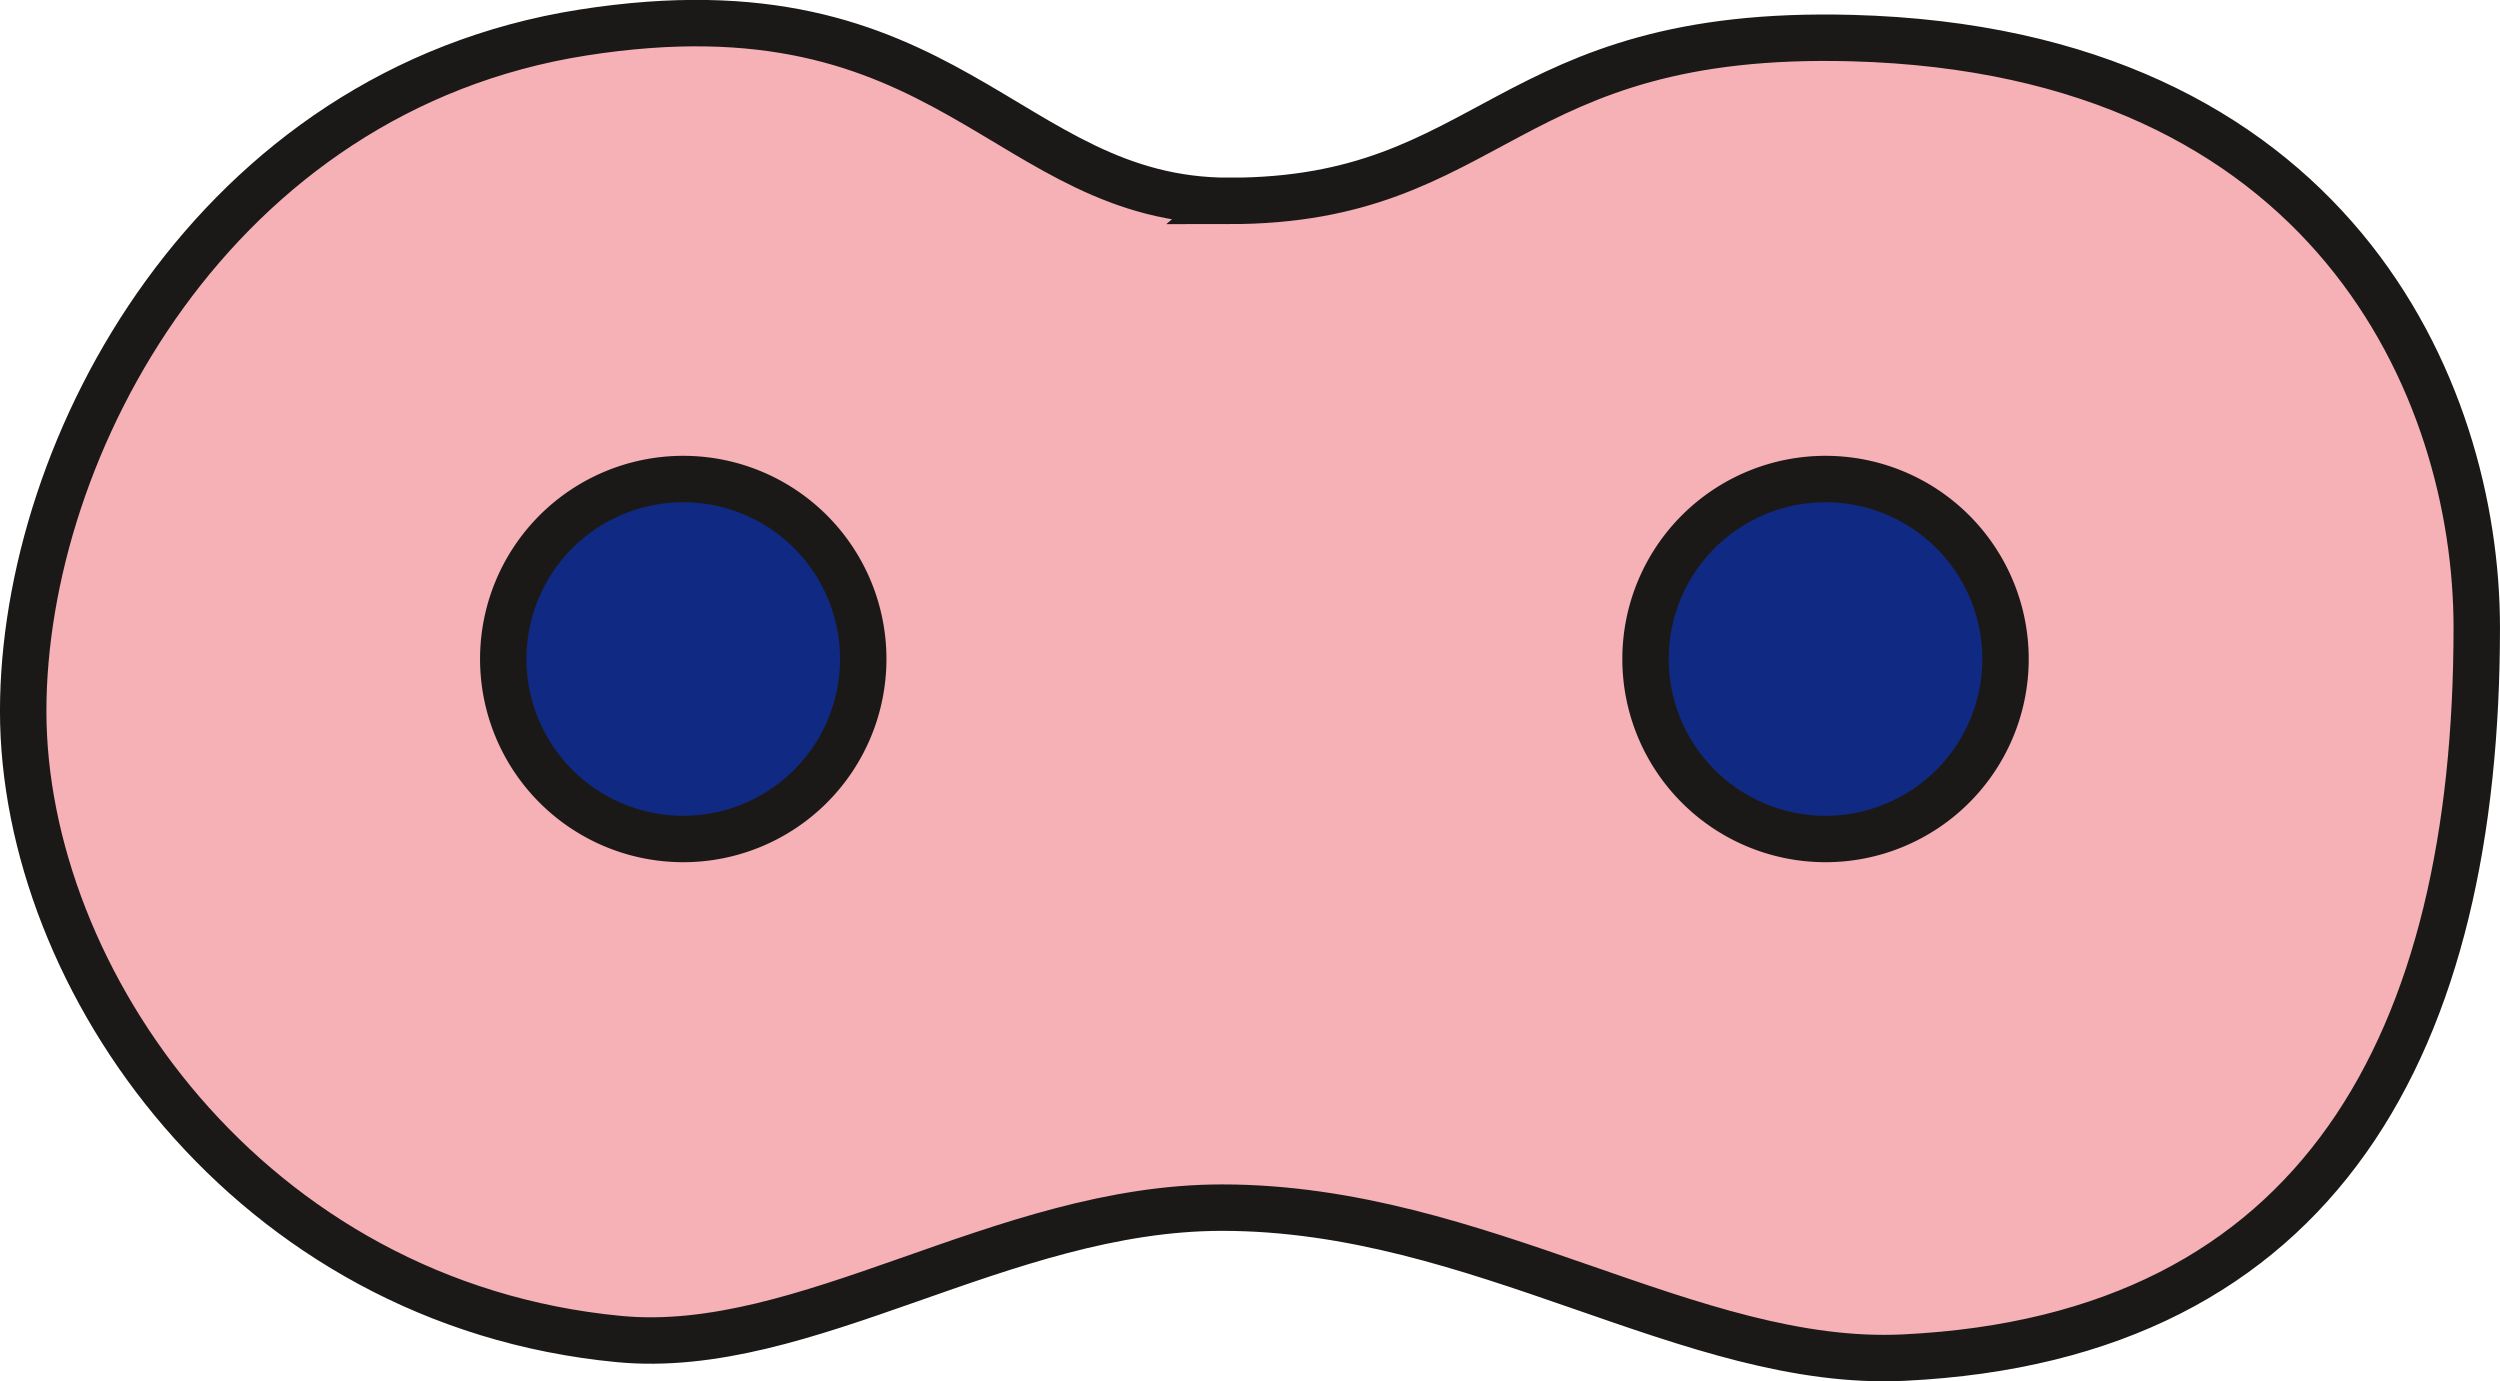
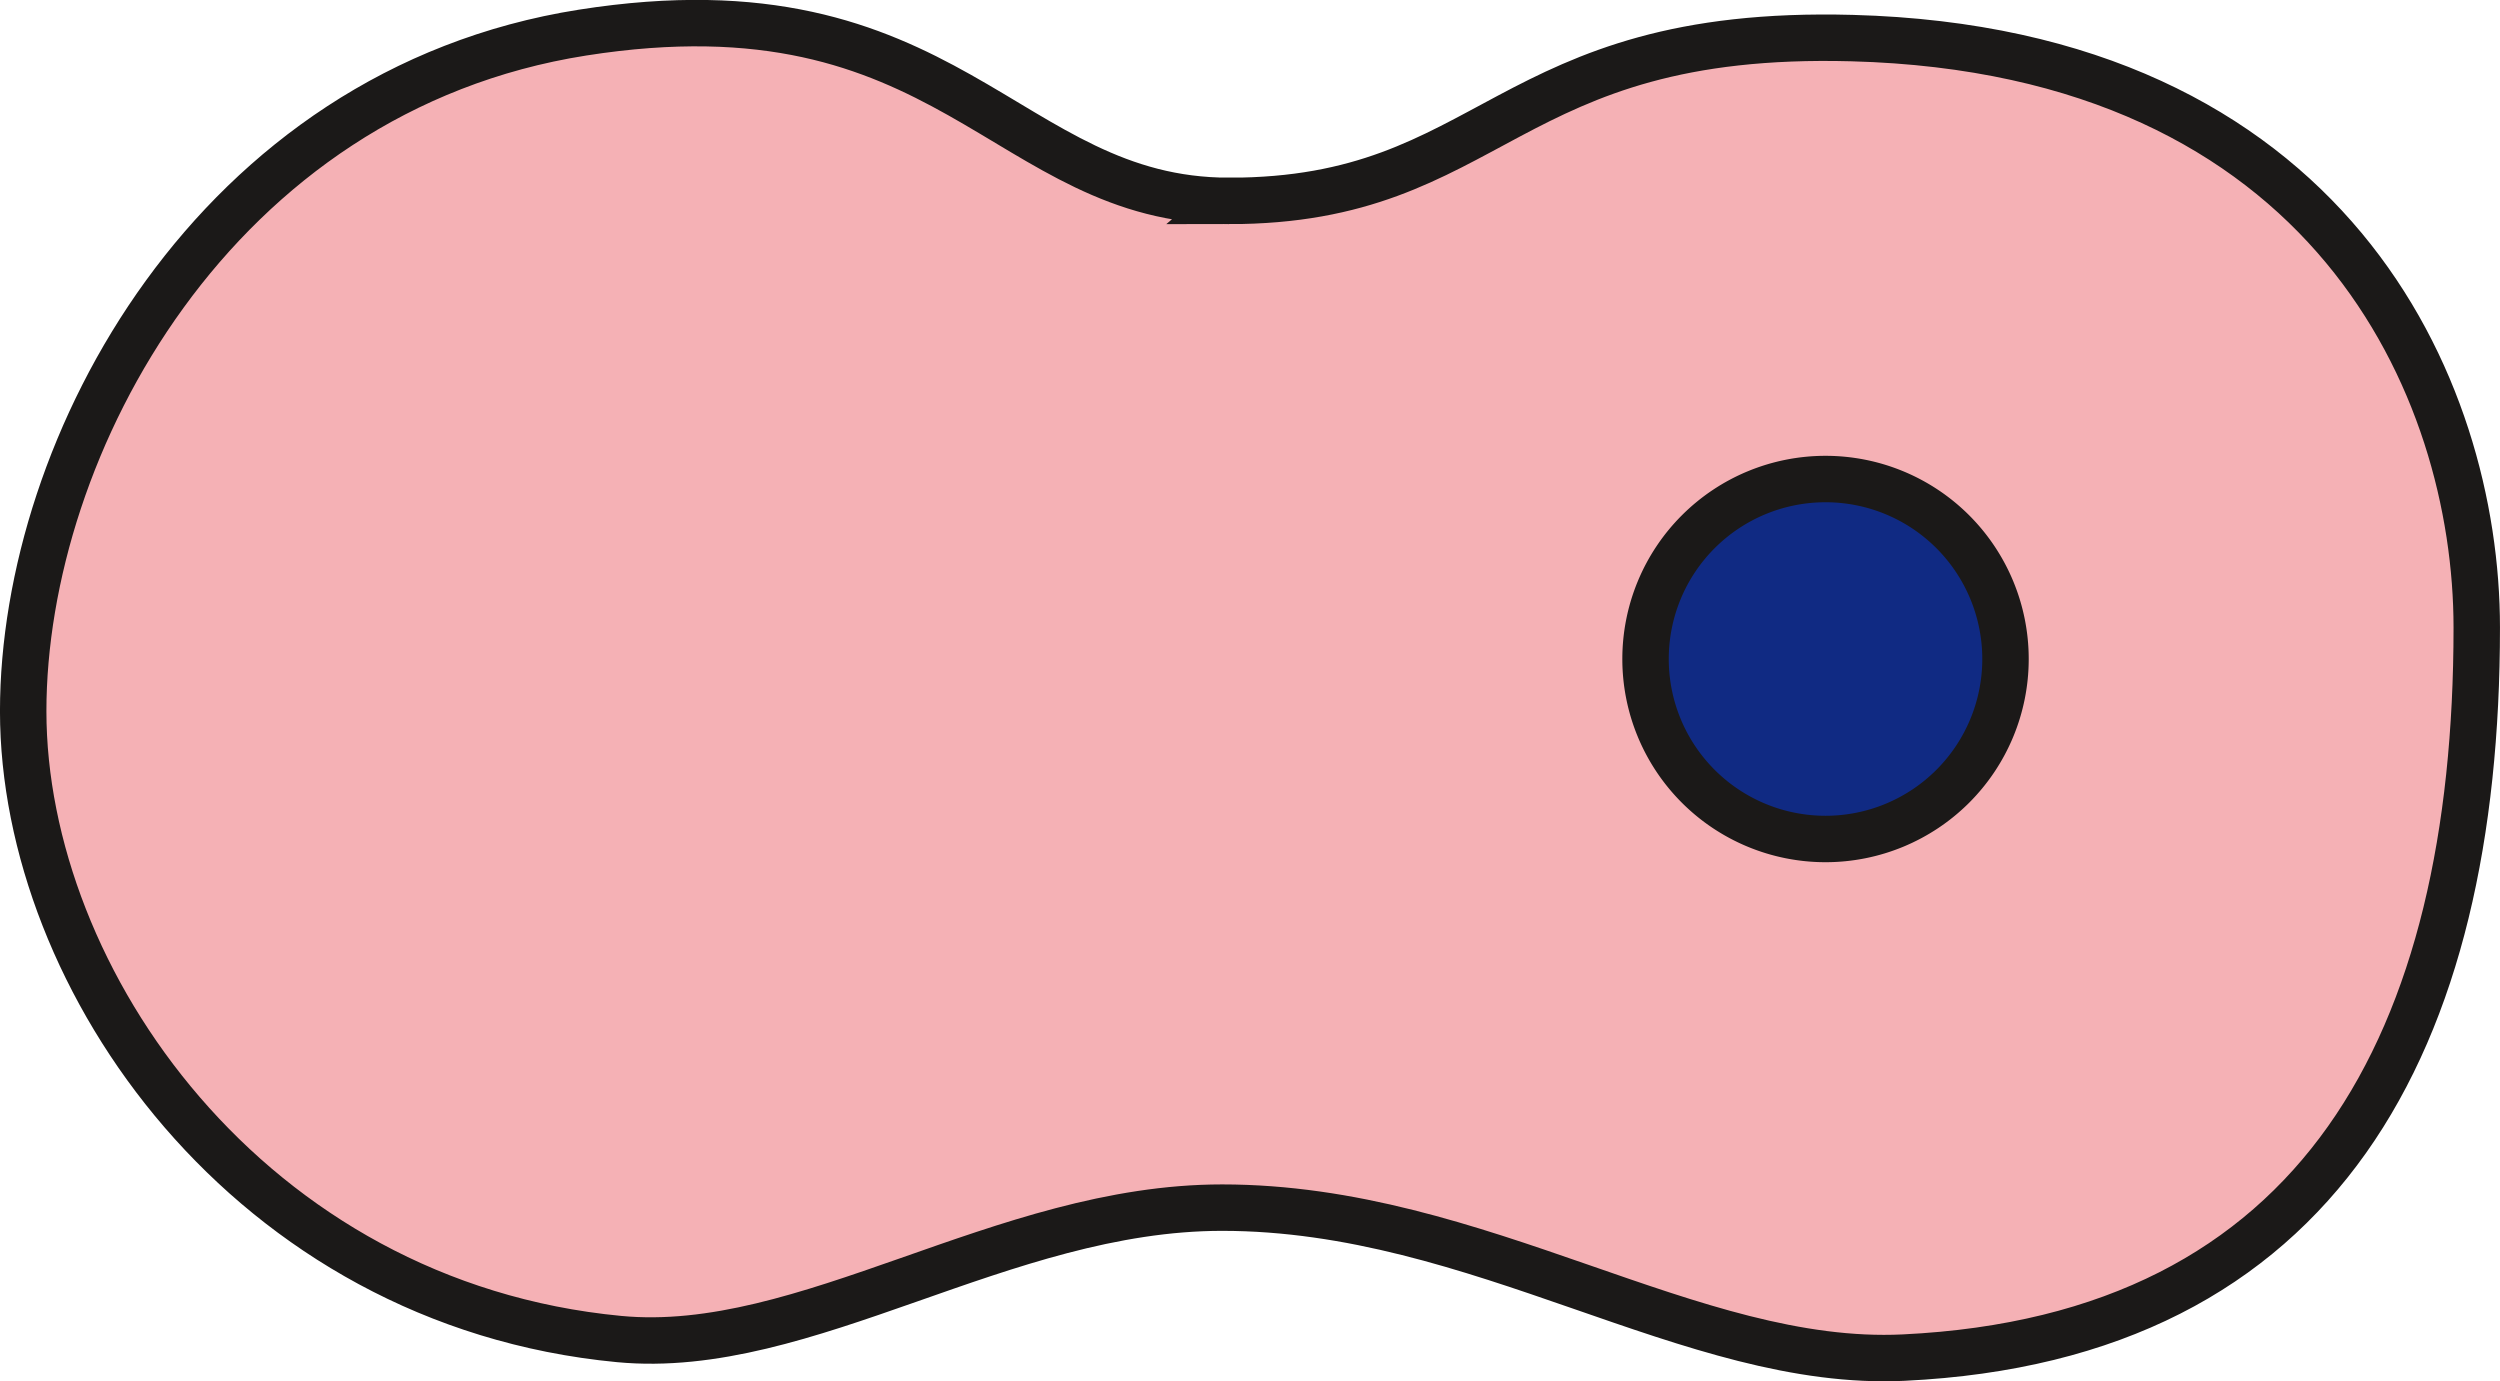
<svg xmlns="http://www.w3.org/2000/svg" xmlns:ns1="http://sodipodi.sourceforge.net/DTD/sodipodi-0.dtd" xmlns:ns2="http://www.inkscape.org/namespaces/inkscape" version="1.1" id="svg8" ns1:docname="04c-pollensackmutterzelle-tetrade-blue.svg" viewBox="258.26 198.84 107.68 59.5" ns2:version="1.1.1 (3bf5ae0d25, 2021-09-20)">
  <defs id="defs12" />
  <ns1:namedview pagecolor="#ffffff" bordercolor="#666666" borderopacity="1" objecttolerance="10" gridtolerance="10" guidetolerance="10" ns2:pageopacity="0" ns2:pageshadow="2" ns2:window-width="1284" ns2:window-height="1040" id="namedview10" ns2:pagecheckerboard="0" showgrid="false" ns2:zoom="2.6304792" ns2:cx="37.445649" ns2:cy="123.55163" ns2:window-x="208" ns2:window-y="0" ns2:window-maximized="0" ns2:current-layer="svg8" />
  <path d="m 311.198,207.494 c 11.449,0 11.775,-7.421 26.842,-7.013 20.577,0.556 26.899,15.054 26.899,25.394 0,17.751 -6.673,30.575 -24.683,31.44 -9.15,0.439 -18.256,-6.46 -29.357,-6.46 -9.471,0 -17.921,6.428 -25.977,5.66 -15.949,-1.521 -25.663,-15.502 -25.663,-27.041 0,-11.429 8.228,-26.732 24.095,-29.23 15.828,-2.492 18.193,7.249 27.845,7.249 z" style="fill:#f5b1b5;fill-rule:evenodd;stroke:#1b1918;stroke-width:2;stroke-linecap:butt;stroke-linejoin:miter;stroke-dasharray:none;fill-opacity:1" id="path2" />
-   <path d="m 287.689,219.473 a 7.752,7.752 0 0 1 7.752,7.752 7.752,7.752 0 1 1 -7.752,-7.752 z" style="fill:#102a83;fill-rule:evenodd;stroke:#1b1918;stroke-width:2;stroke-linecap:butt;stroke-linejoin:miter;stroke-dasharray:none;fill-opacity:1" id="path4" />
  <path d="m 336.889,219.473 a 7.752,7.752 0 0 1 7.752,7.752 7.752,7.752 0 1 1 -7.752,-7.752 z" style="fill:#102a83;fill-rule:evenodd;stroke:#1b1918;stroke-width:2;stroke-linecap:butt;stroke-linejoin:miter;stroke-dasharray:none" id="path6" />
</svg>